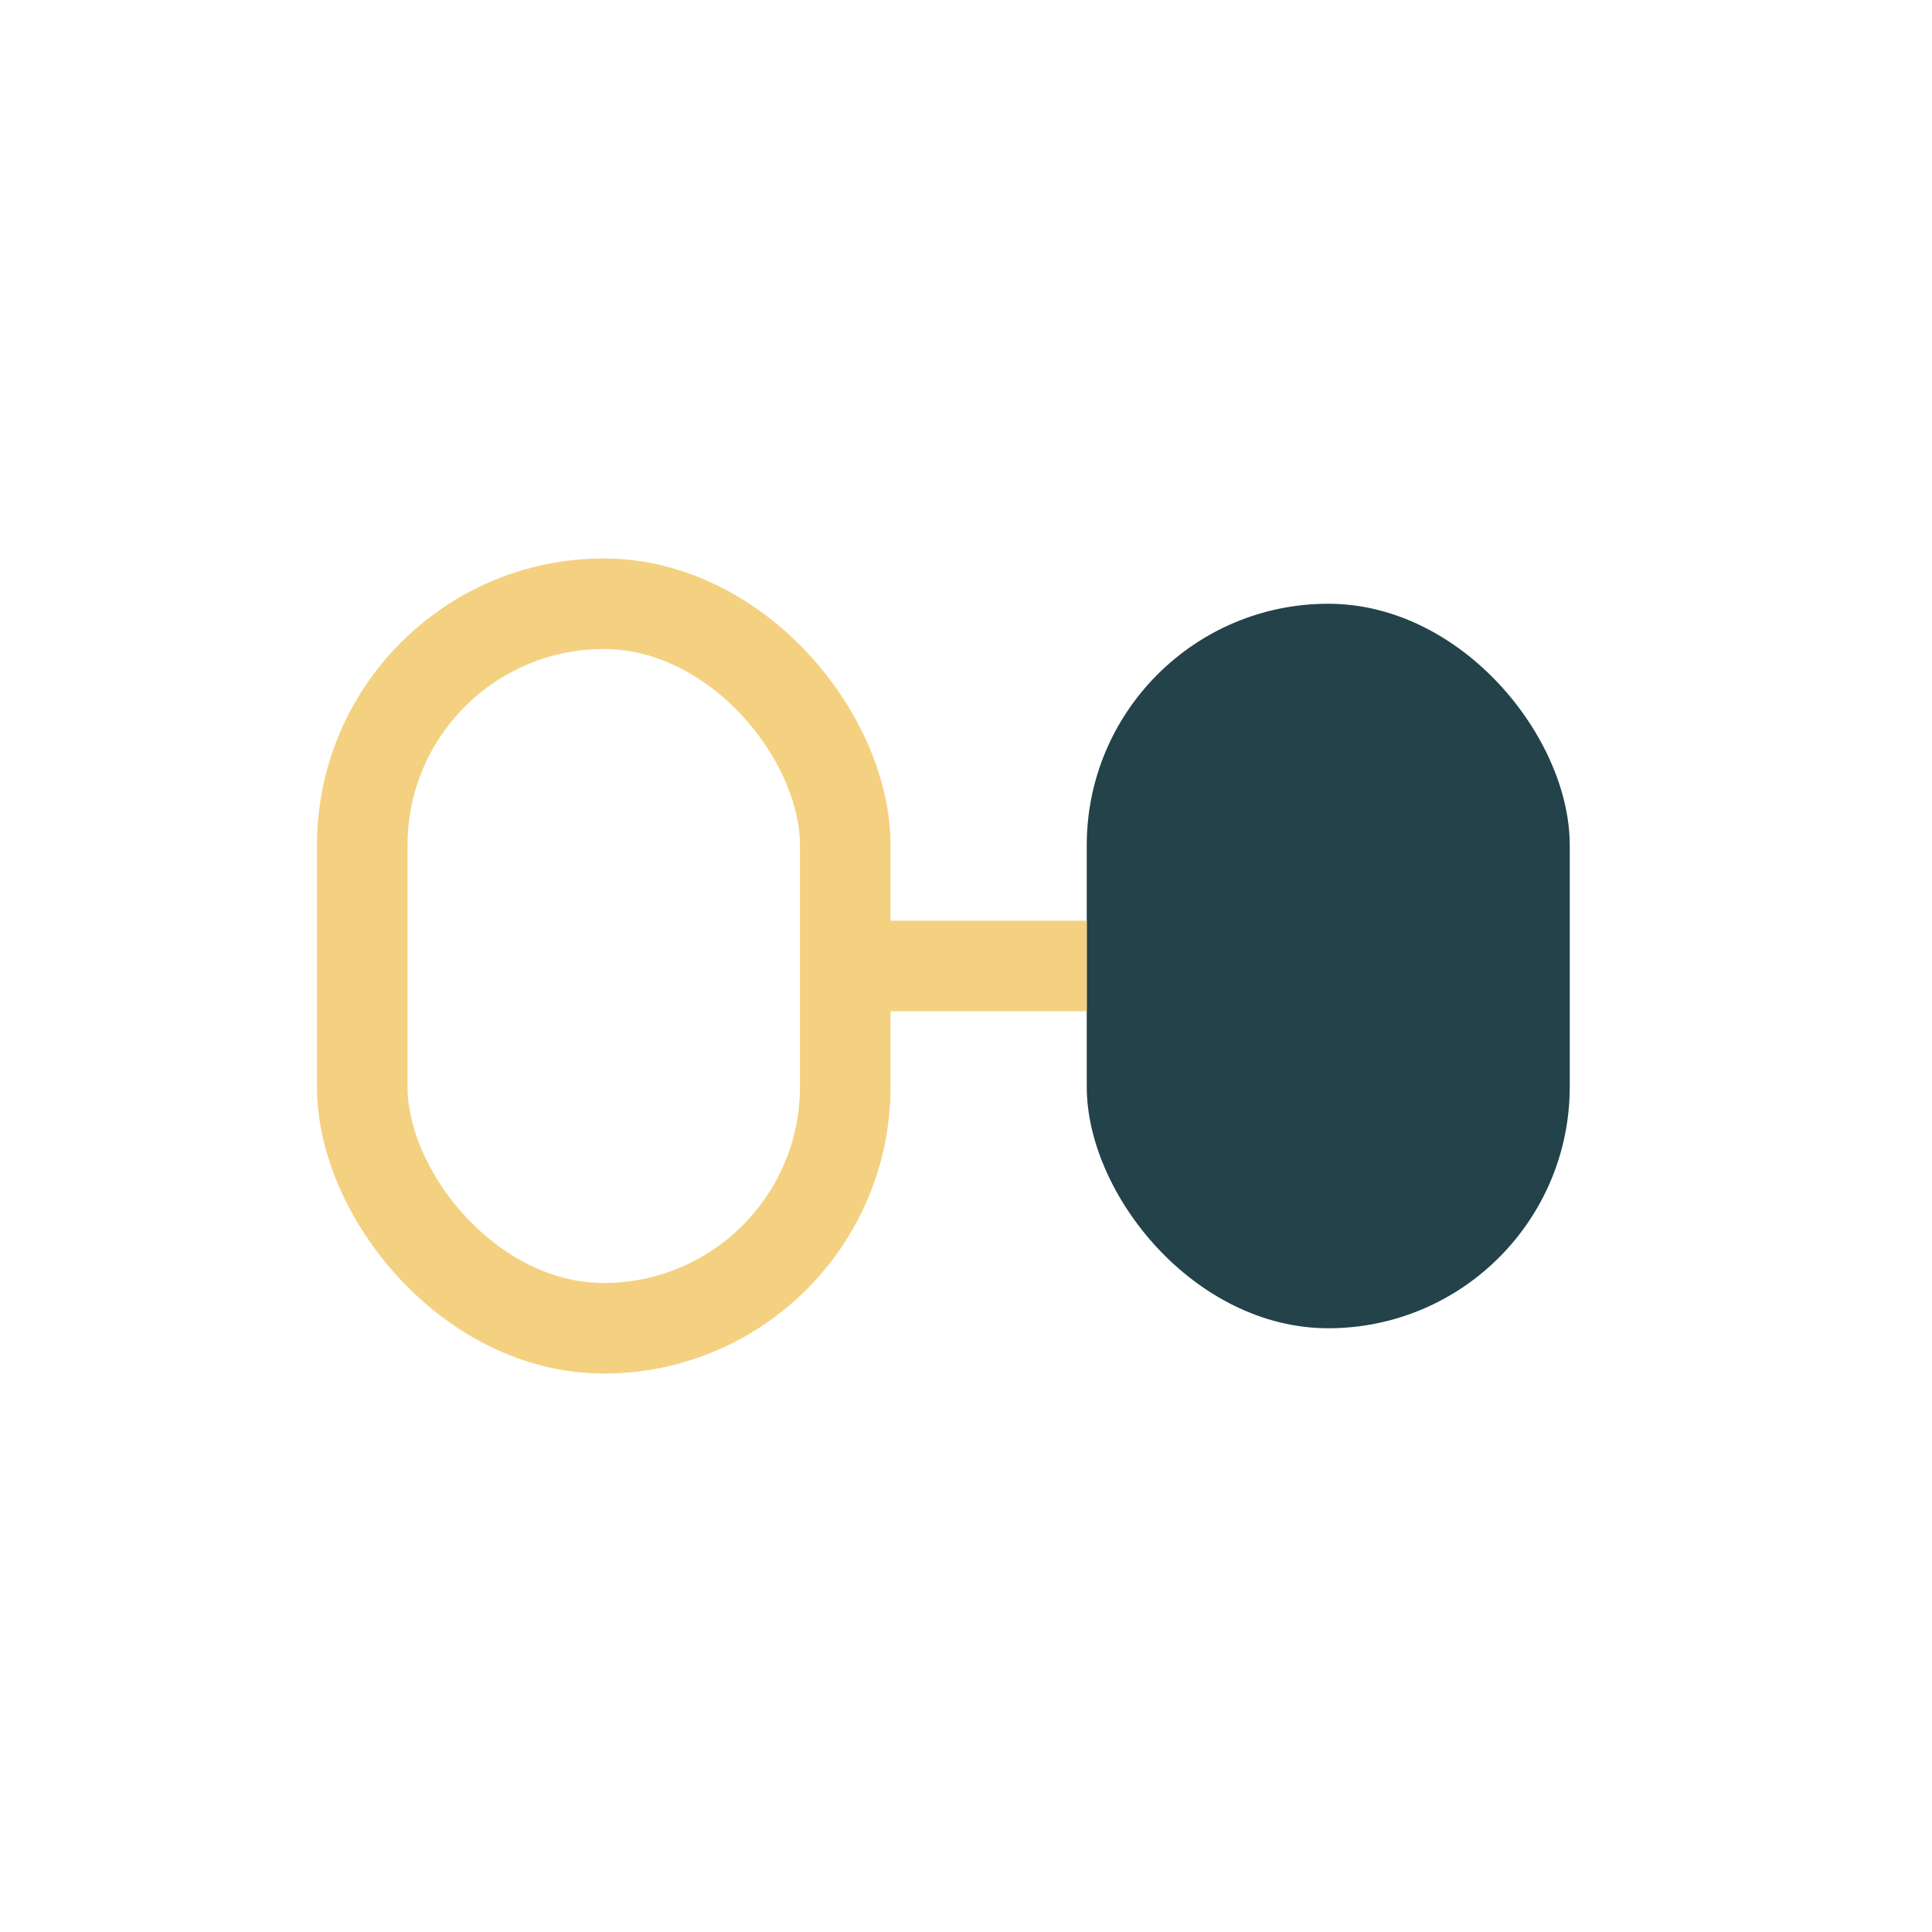
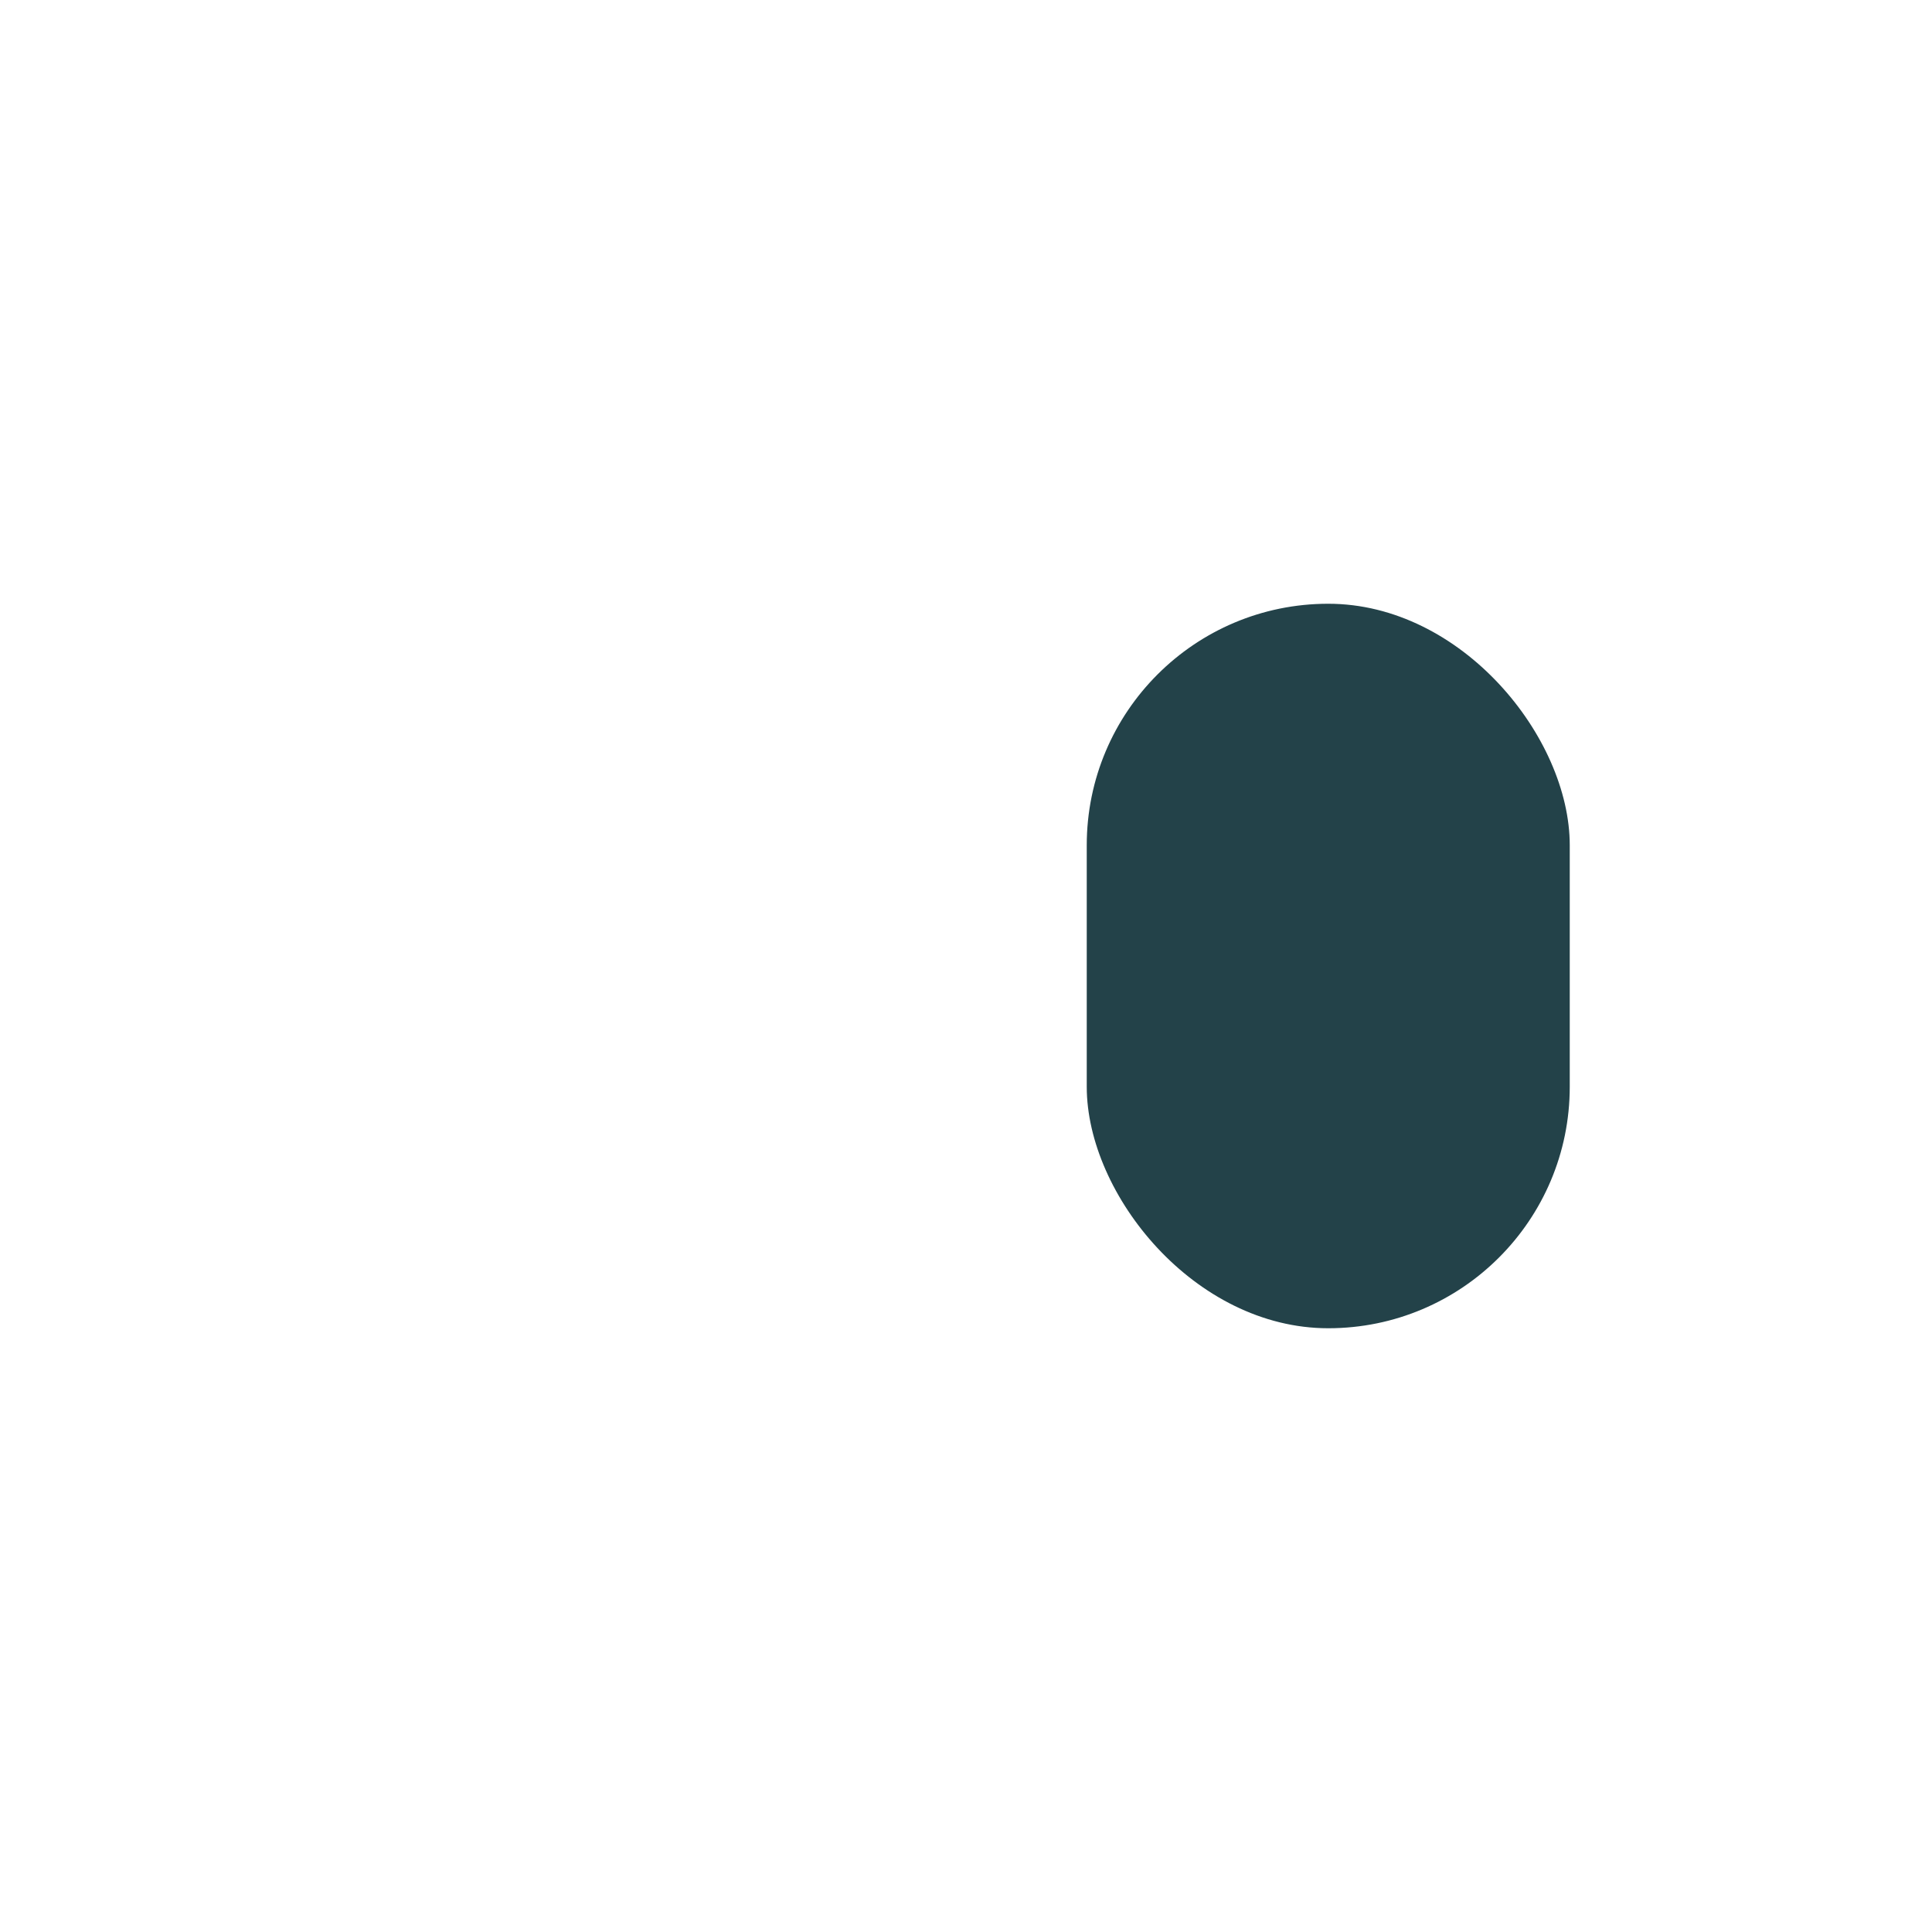
<svg xmlns="http://www.w3.org/2000/svg" width="32" height="32" viewBox="0 0 32 32">
  <rect x="18" y="10" width="8" height="12" rx="4" fill="#234249" />
-   <rect x="6" y="10" width="8" height="12" rx="4" stroke="#F4D180" stroke-width="1.5" fill="none" />
-   <path d="M14 16h4" stroke="#F4D180" stroke-width="1.5" />
</svg>